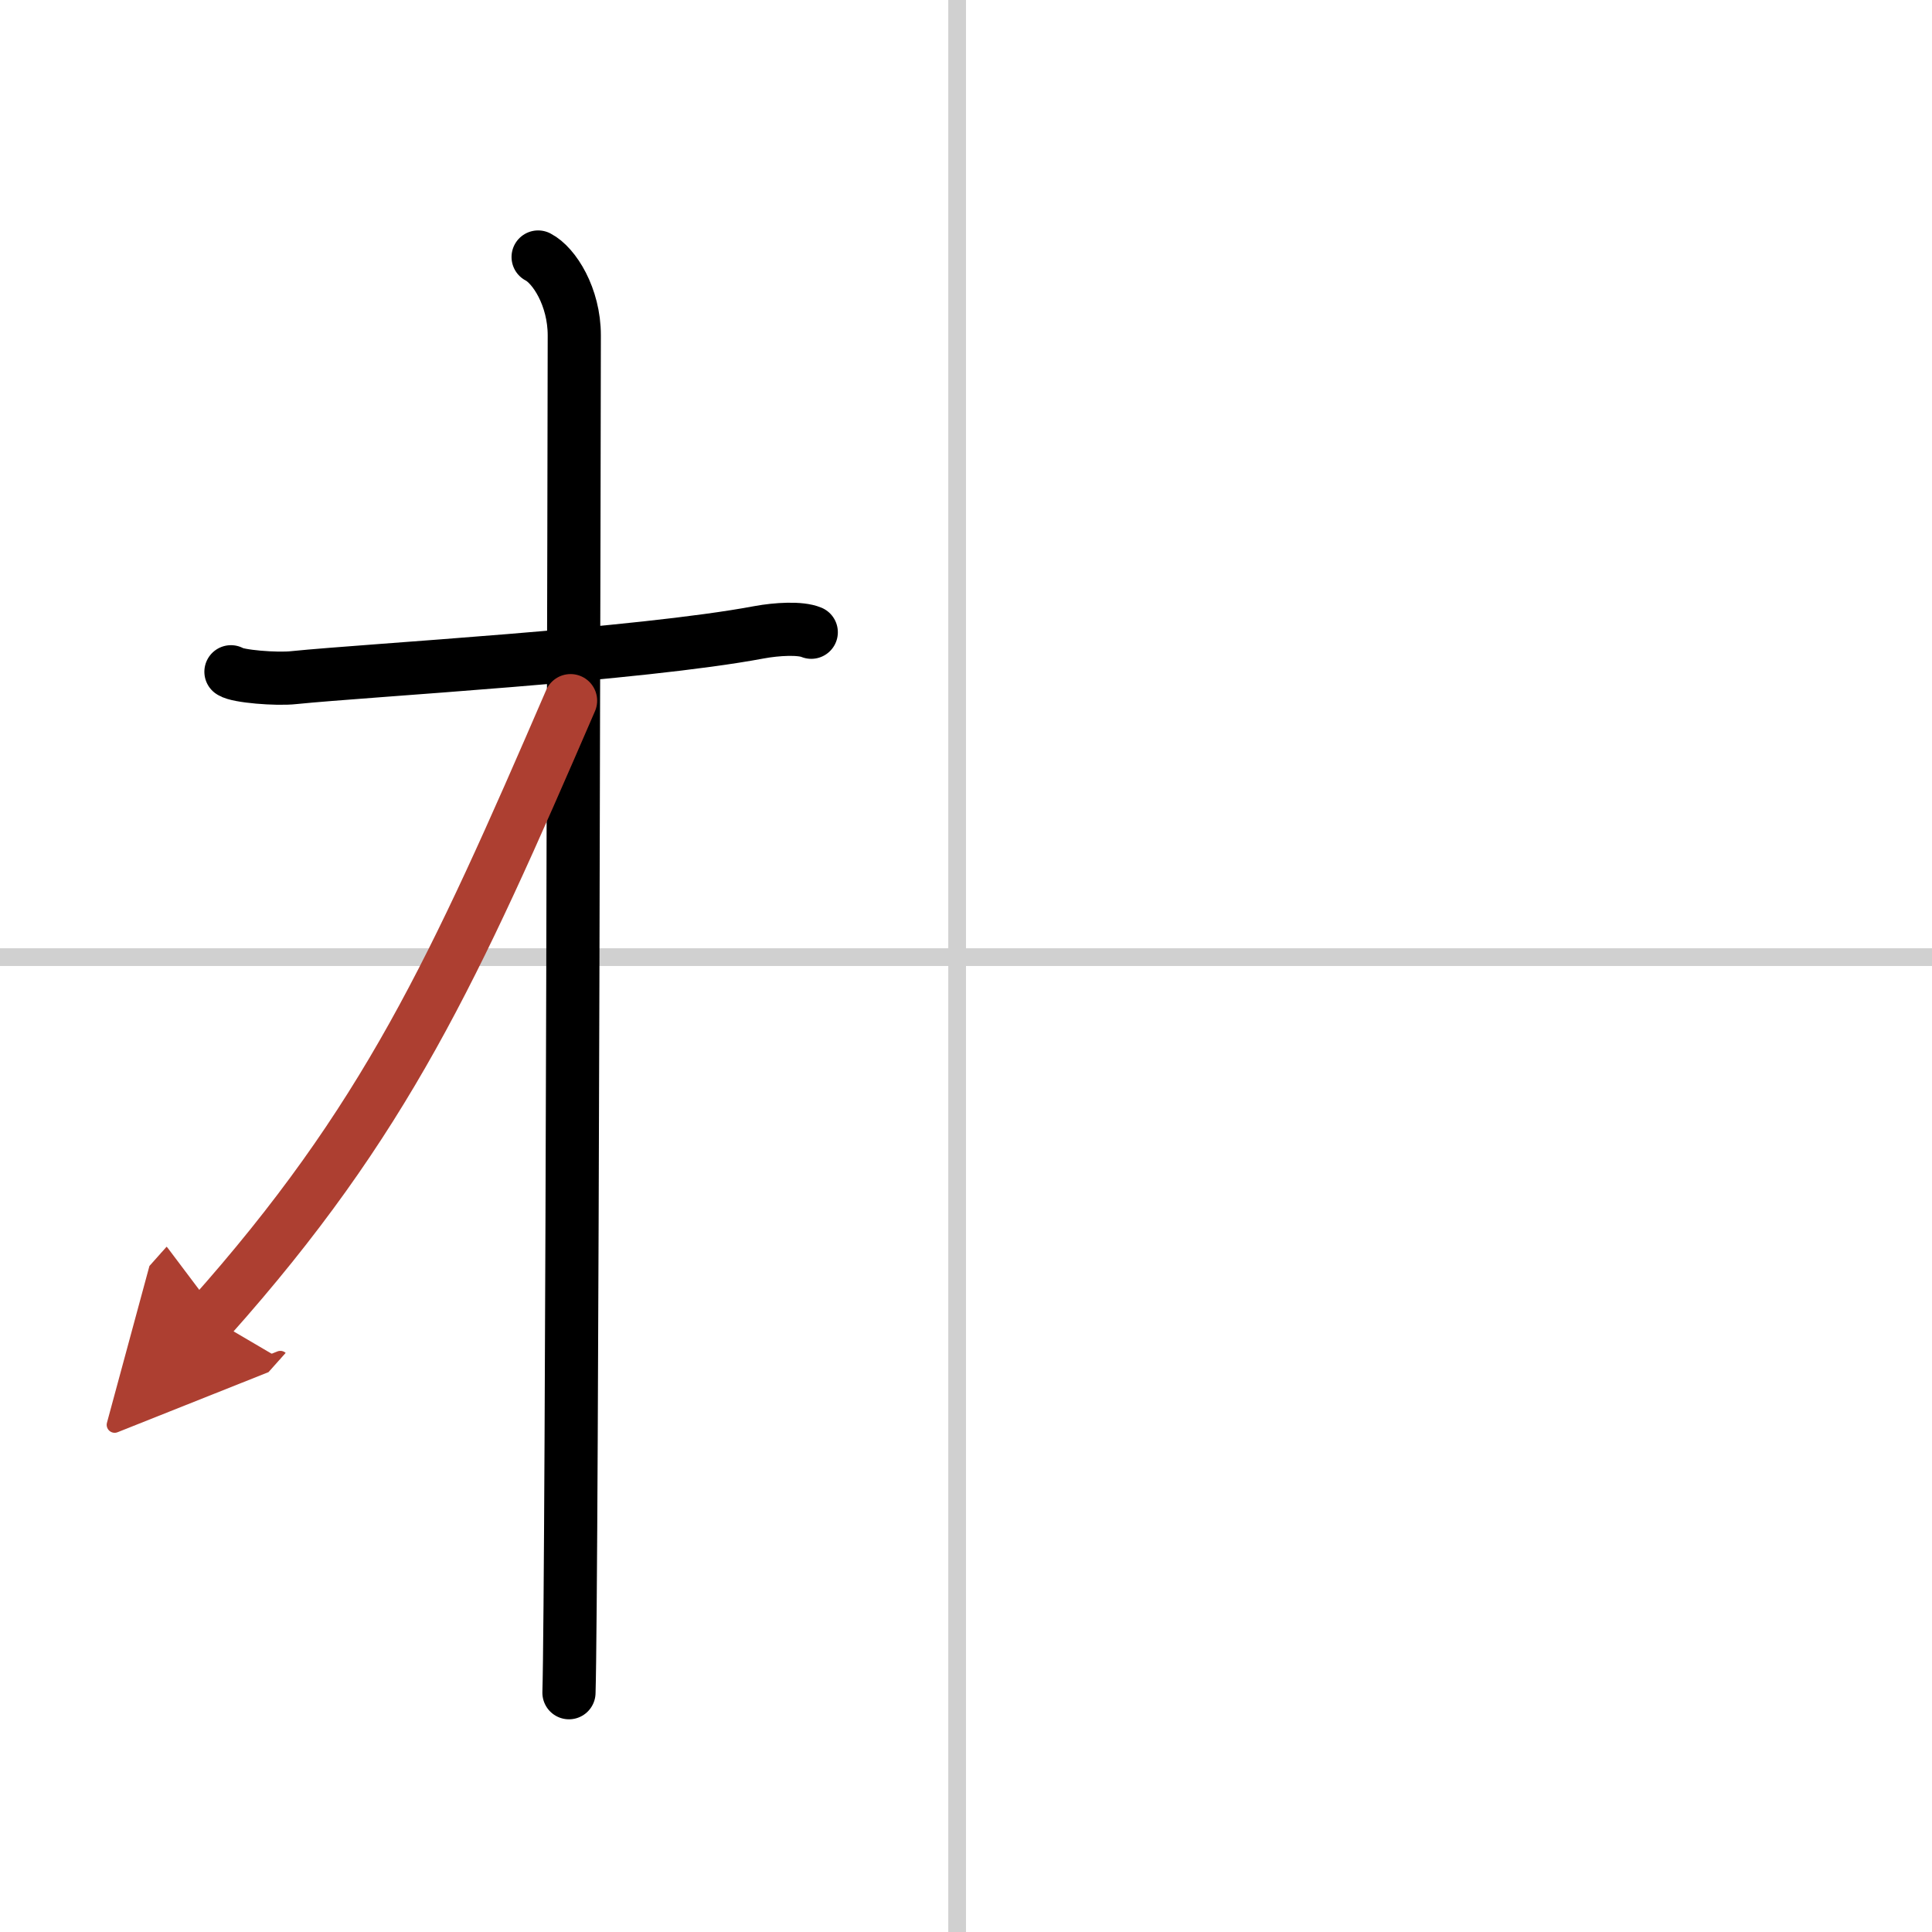
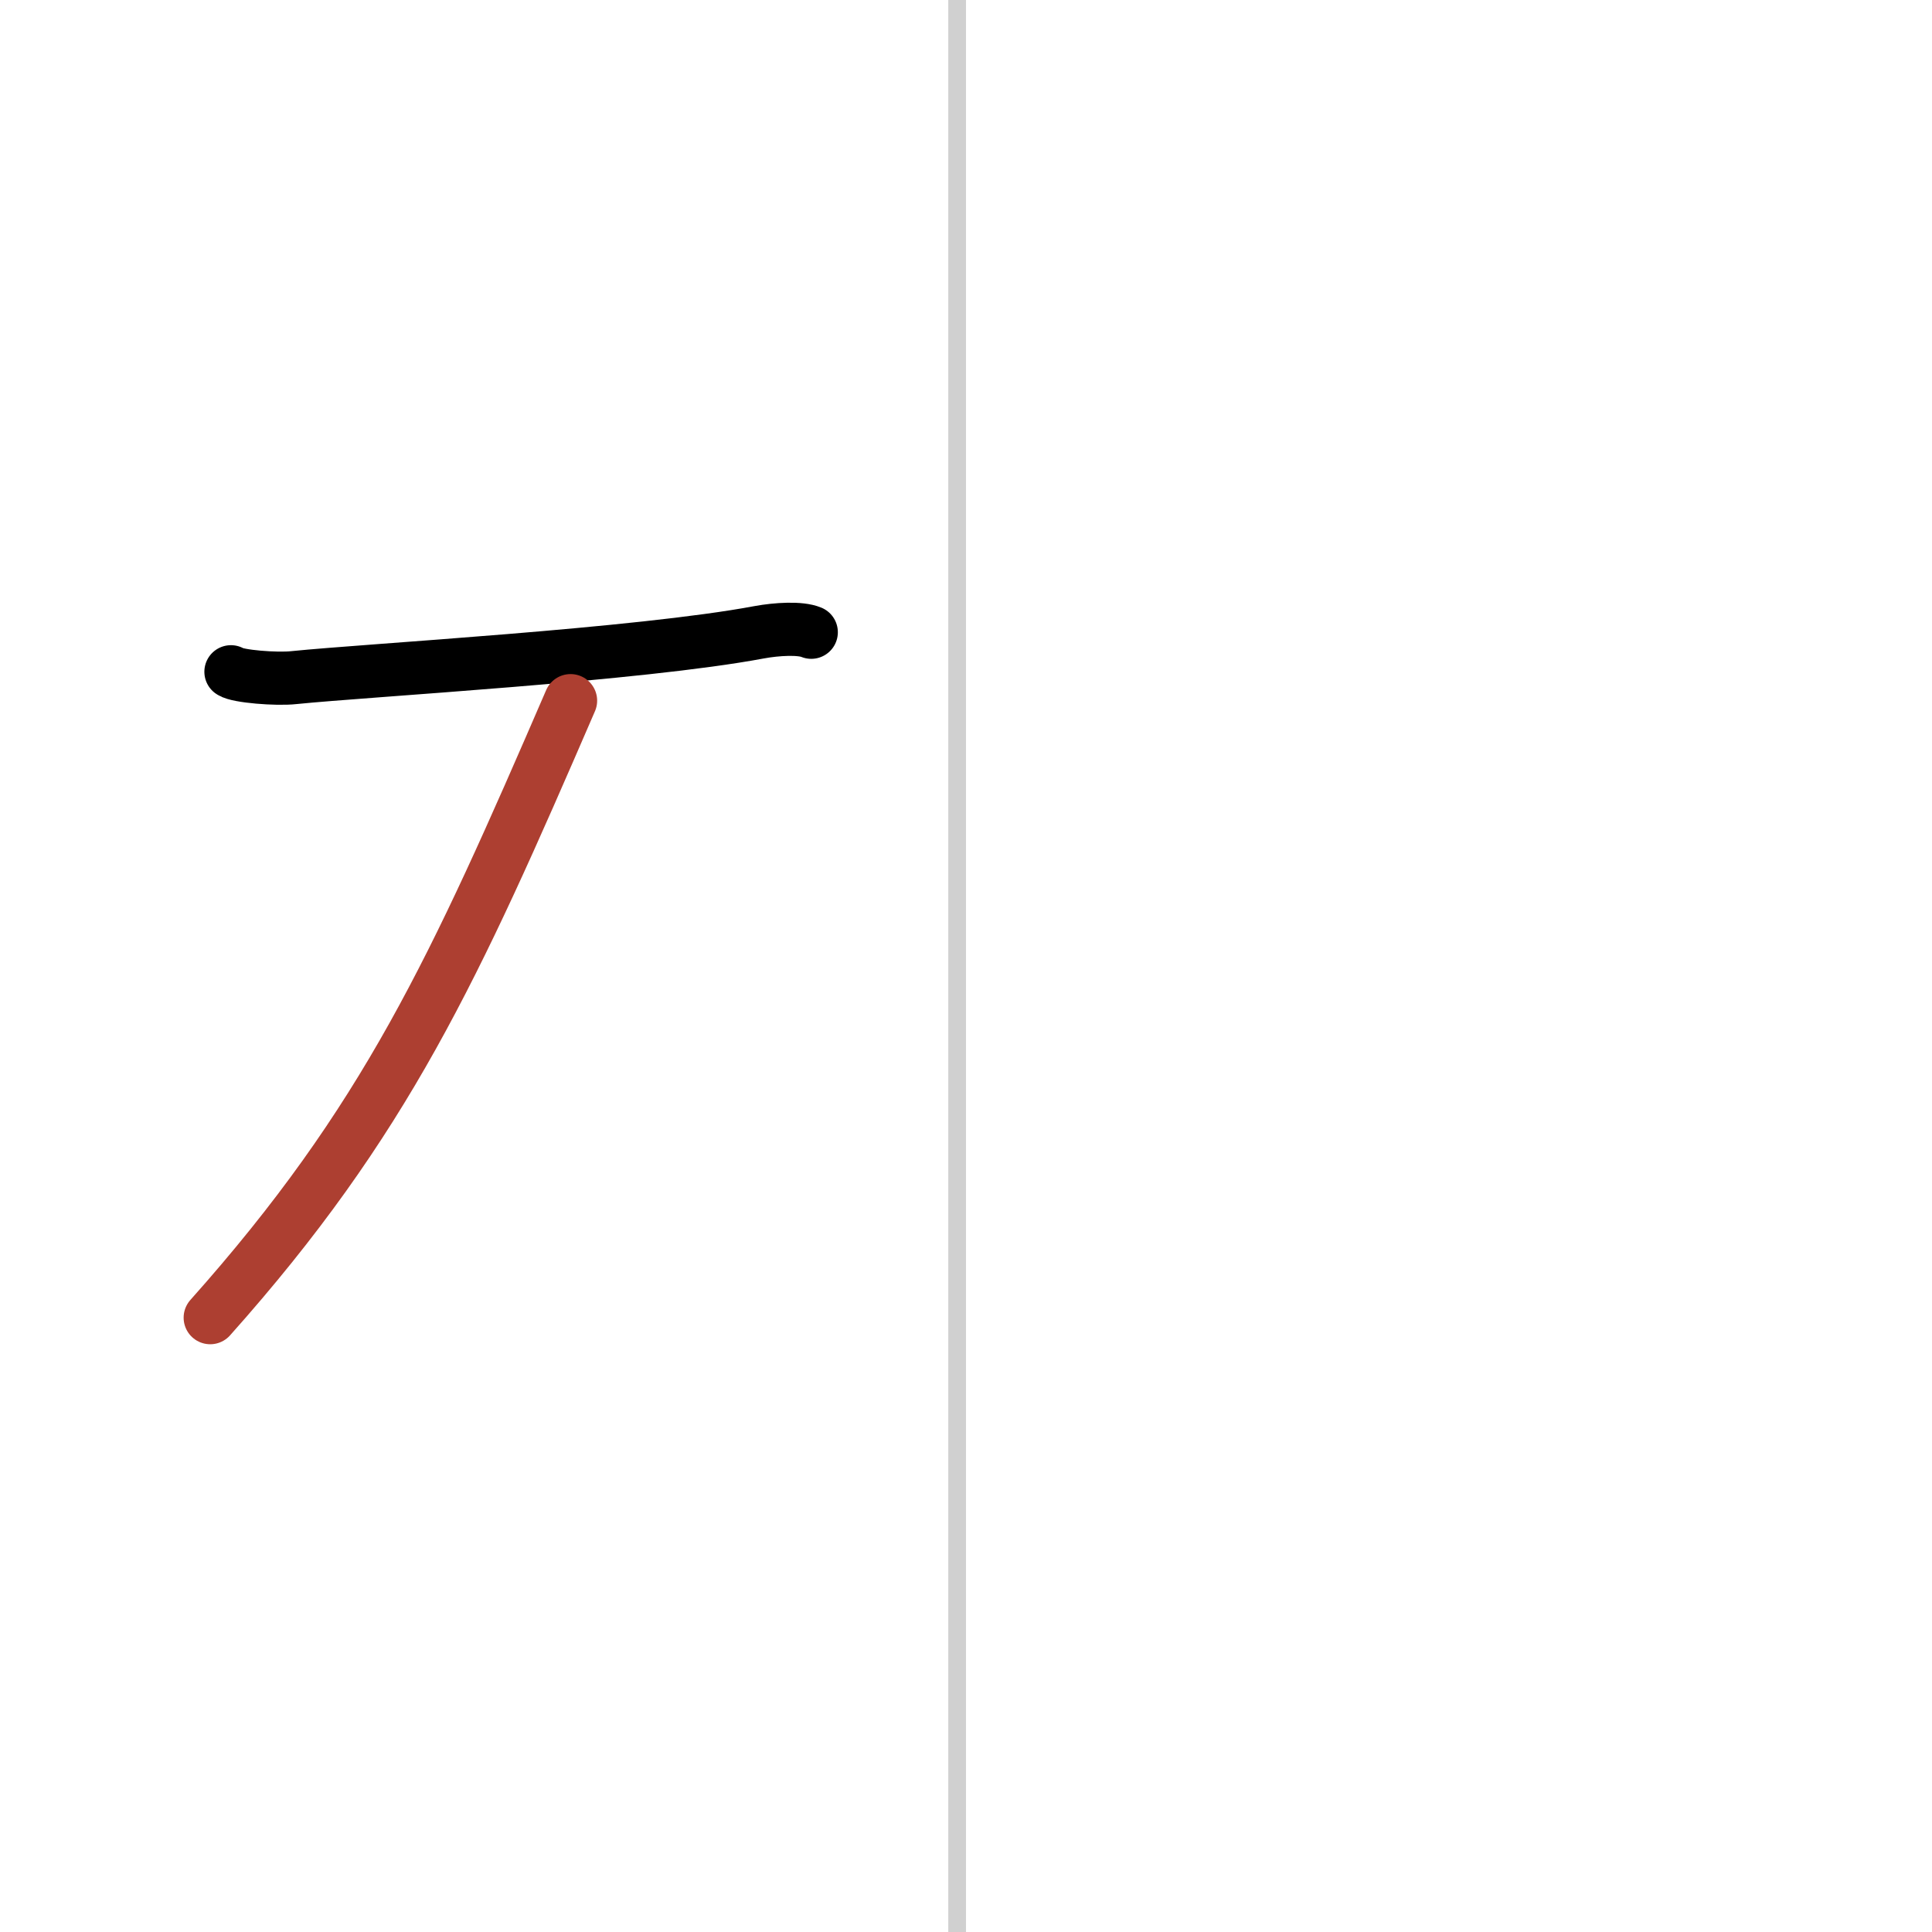
<svg xmlns="http://www.w3.org/2000/svg" width="400" height="400" viewBox="0 0 109 109">
  <defs>
    <marker id="a" markerWidth="4" orient="auto" refX="1" refY="5" viewBox="0 0 10 10">
-       <polyline points="0 0 10 5 0 10 1 5" fill="#ad3f31" stroke="#ad3f31" />
-     </marker>
+       </marker>
  </defs>
  <g fill="none" stroke="#000" stroke-linecap="round" stroke-linejoin="round" stroke-width="3">
    <rect width="100%" height="100%" fill="#fff" stroke="#fff" />
    <line x1="54" x2="54" y2="109" stroke="#d0d0d0" stroke-width="1" />
-     <line x2="109" y1="54" y2="54" stroke="#d0d0d0" stroke-width="1" />
    <path d="m13.03 37.9c0.37 0.26 2.57 0.44 3.55 0.33 4.23-0.43 19.45-1.28 26.26-2.56 0.98-0.18 2.31-0.26 2.93 0" />
-     <path d="m30.36 14.5c0.91 0.47 2.04 2.25 2.04 4.42 0 0.95-0.12 70.75-0.3 76.58" />
    <path d="m32.19 39.53c-6.55 15.15-10.44 23.72-20.33 34.81" marker-end="url(#a)" stroke="#ad3f31" />
  </g>
</svg>